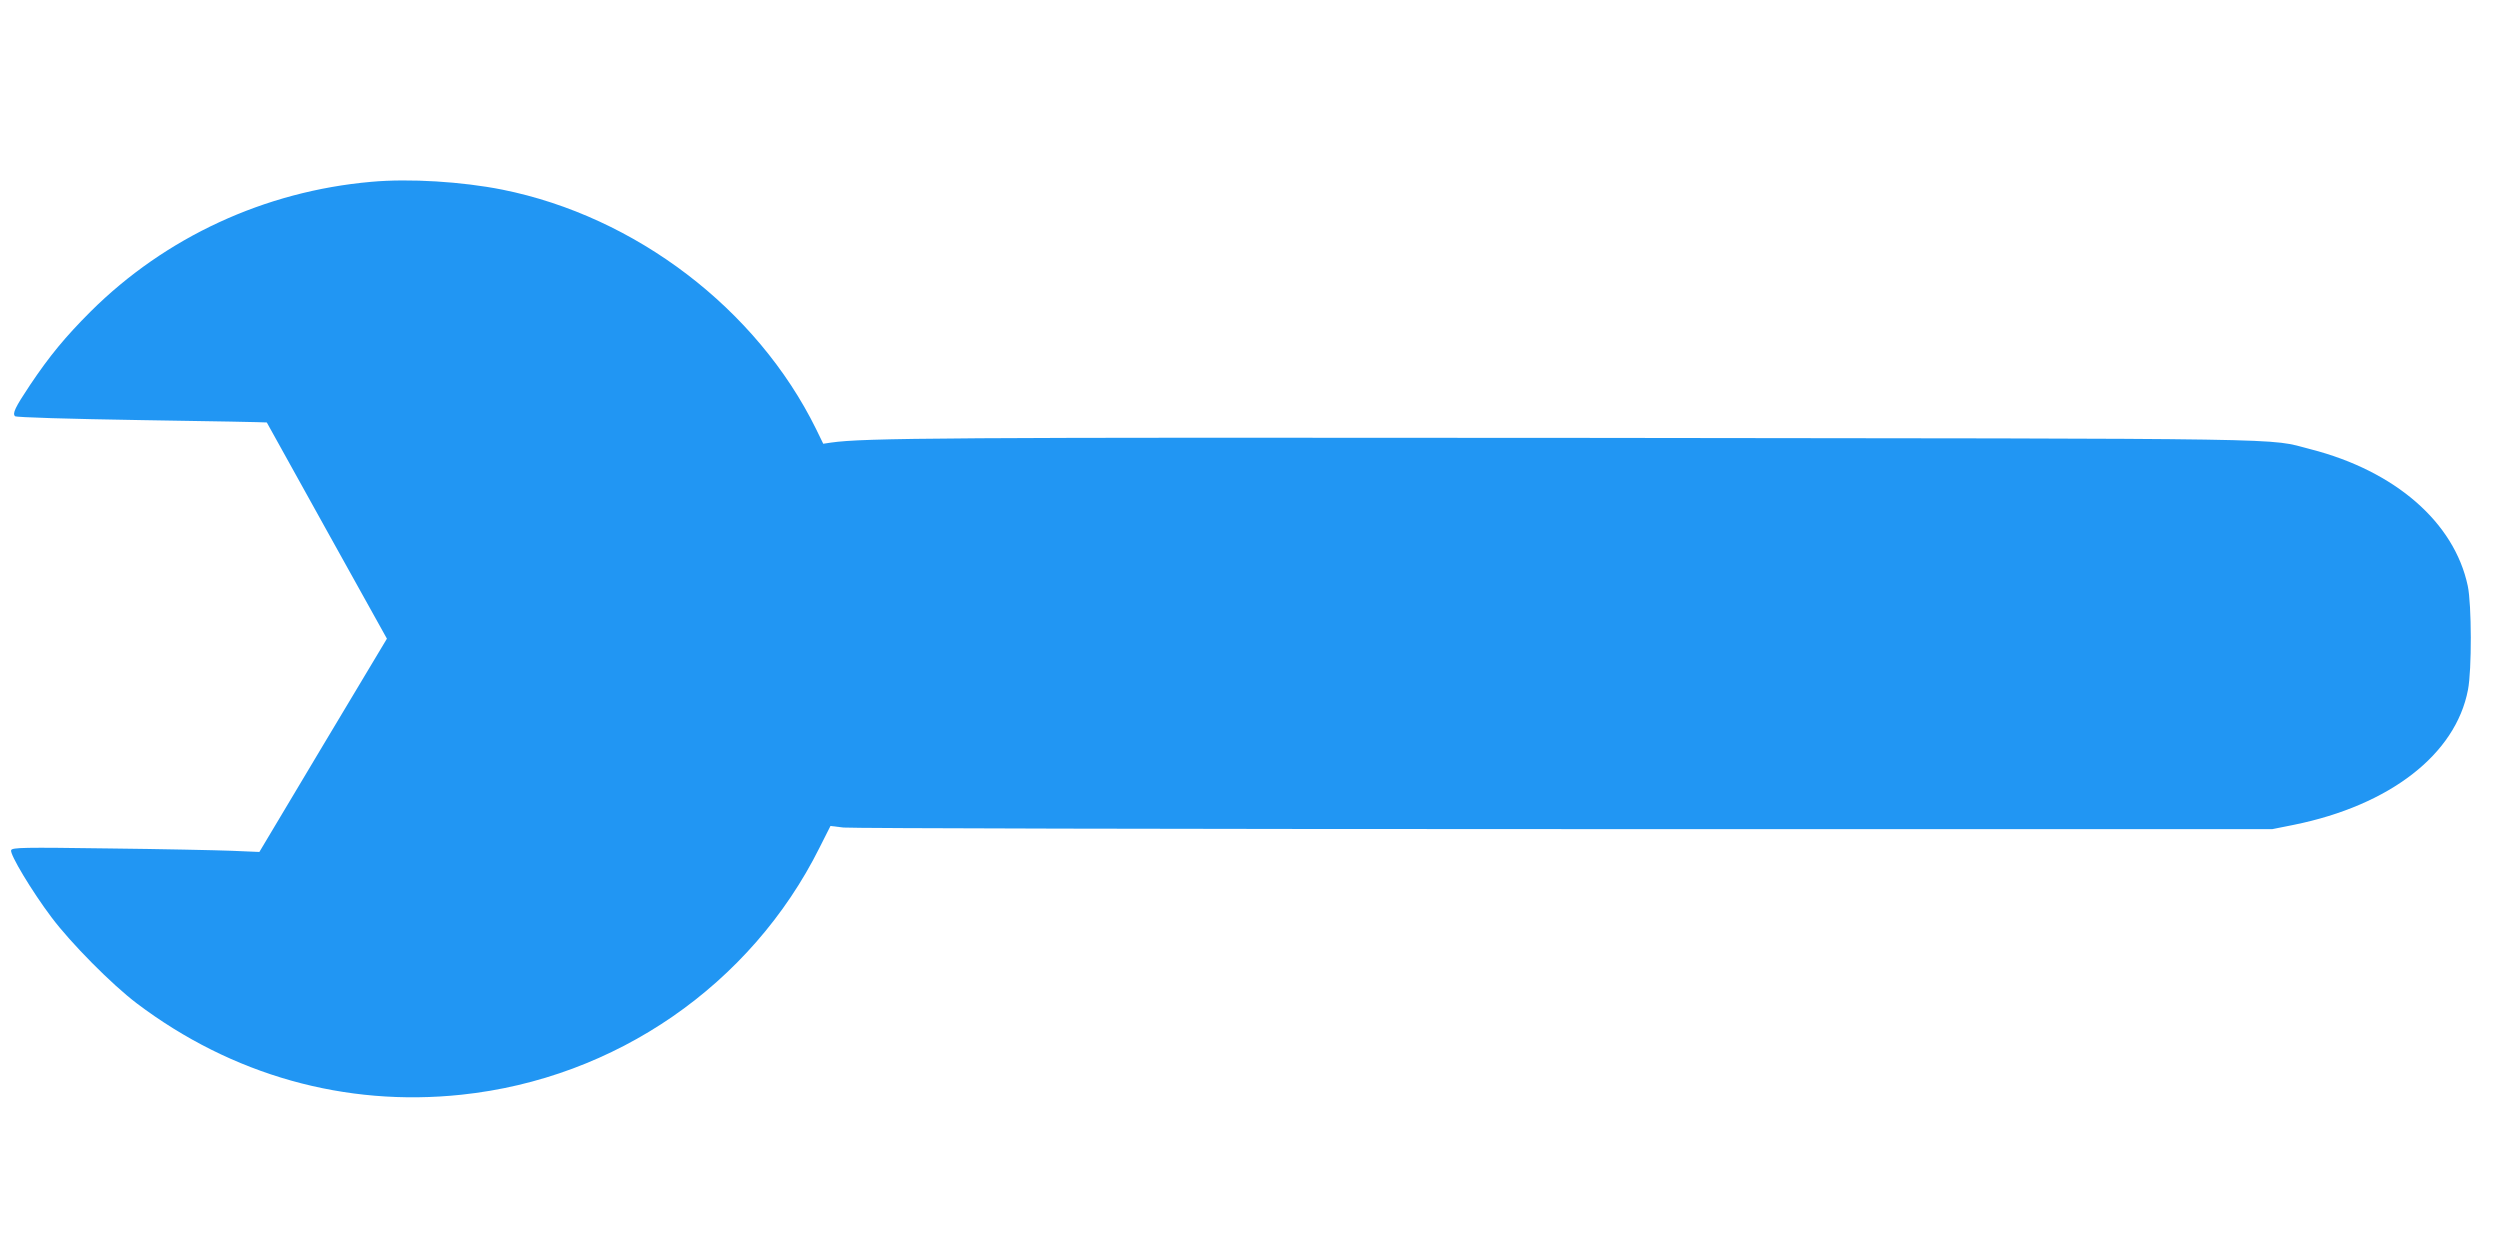
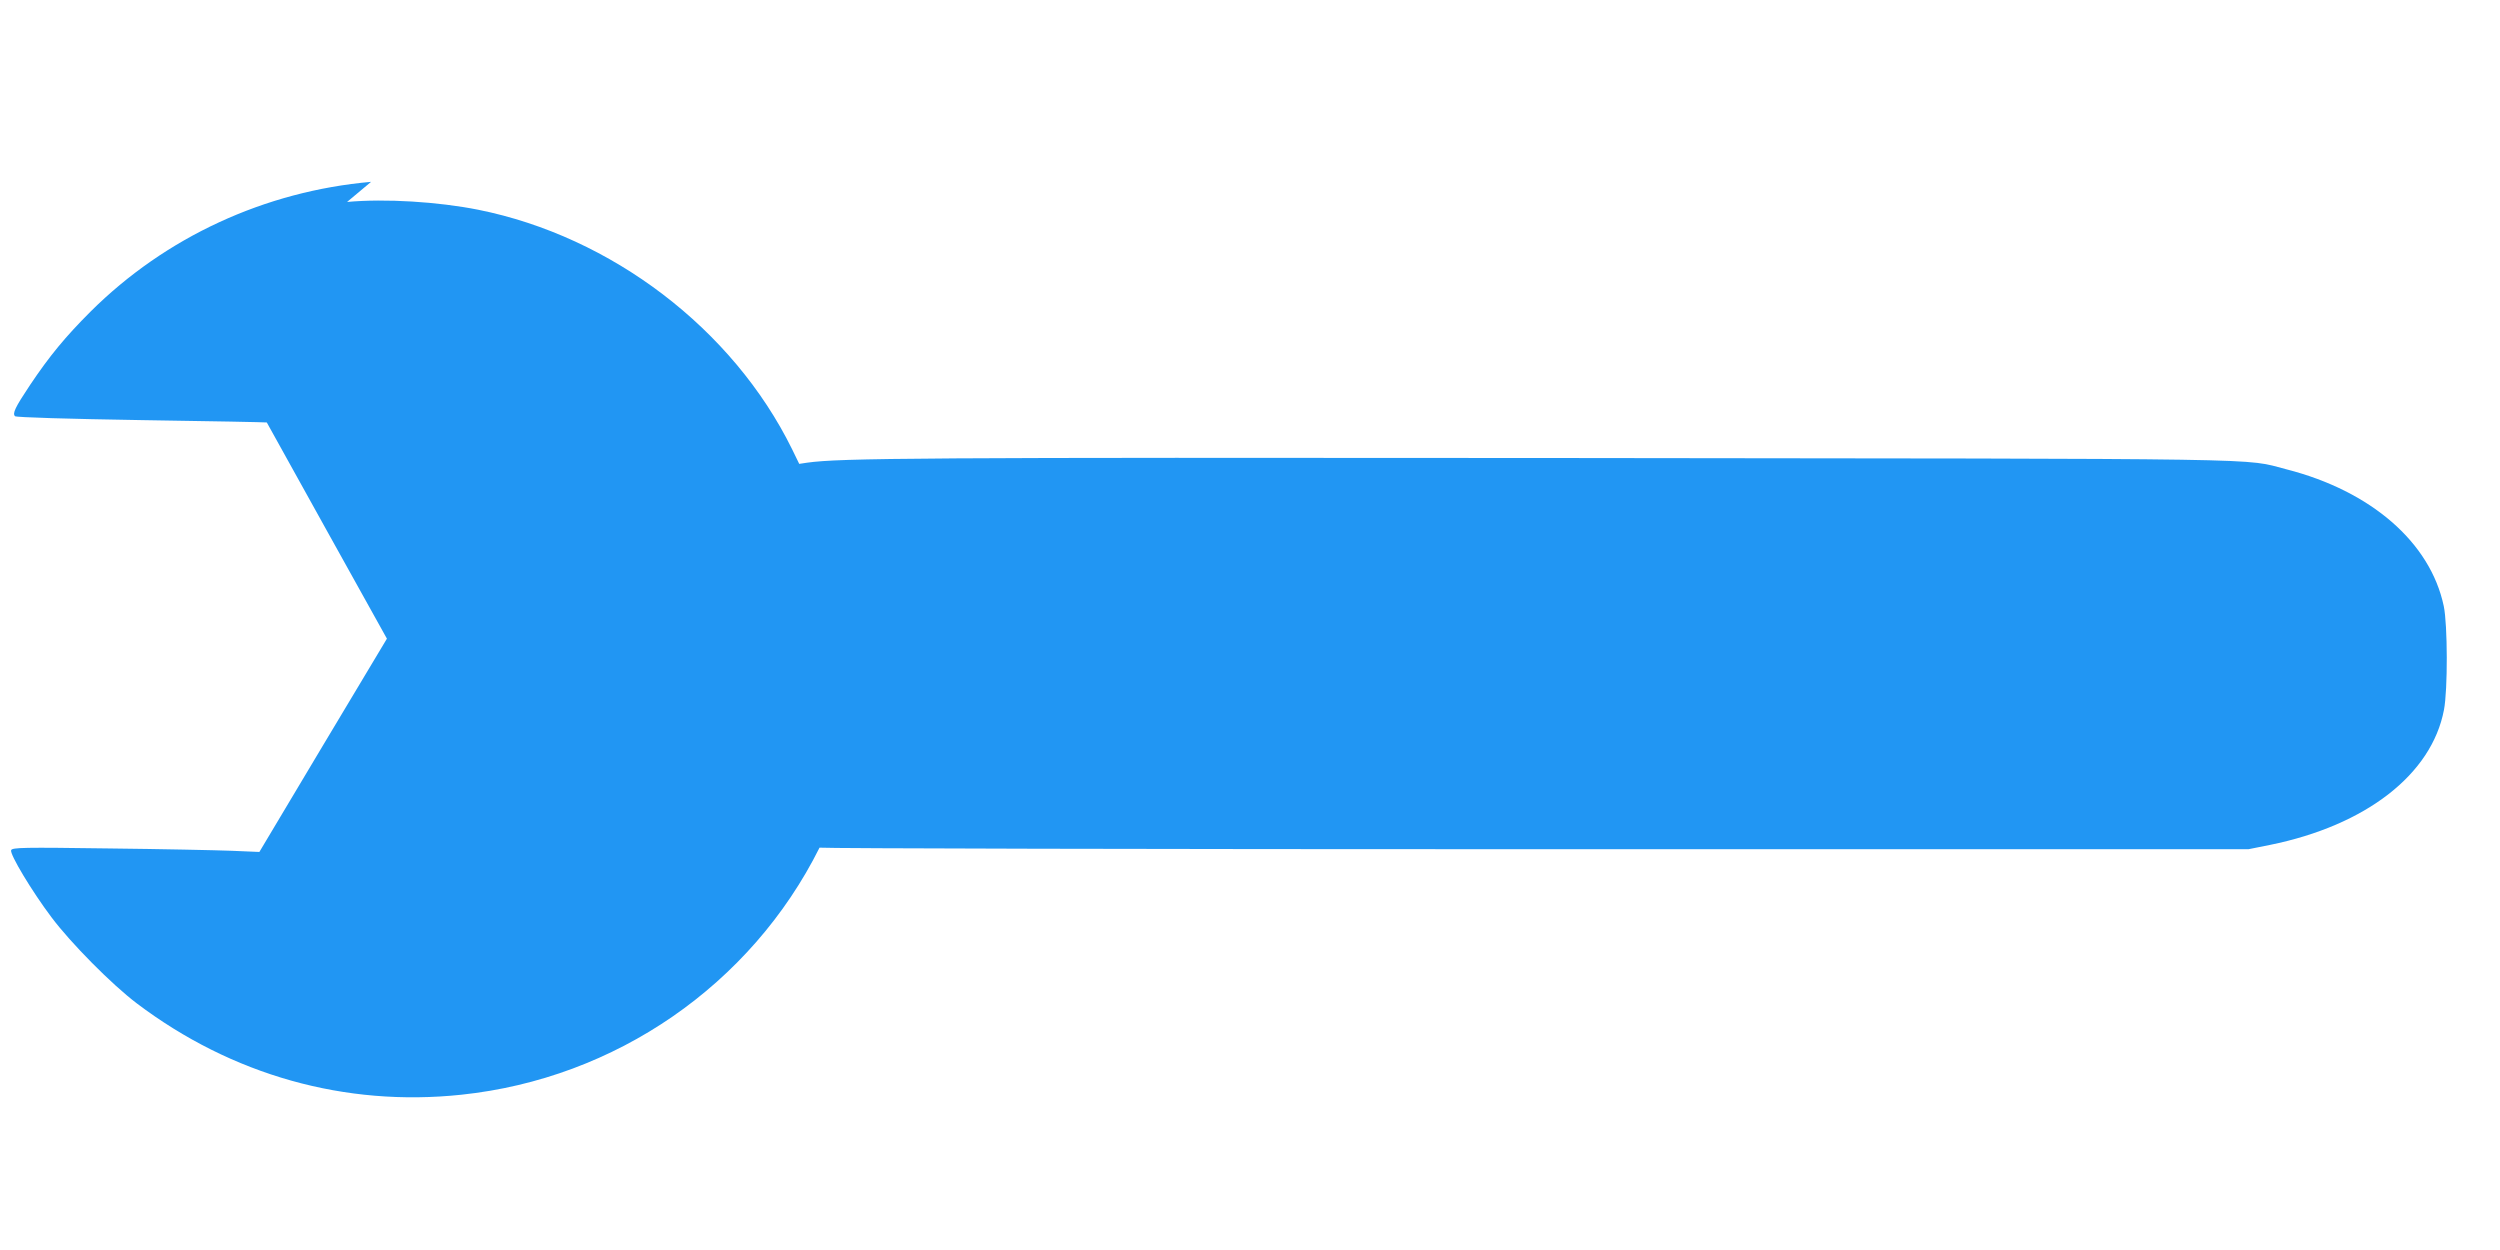
<svg xmlns="http://www.w3.org/2000/svg" version="1.0" width="1280pt" height="640pt" viewBox="0 0 1280 640" preserveAspectRatio="xMidYMid meet">
  <g transform="translate(0,640) scale(0.1,-0.1)" fill="#2196f3" stroke="none">
-     <path d="M1900 5469 c-544 -48 -1053 -283 -1436 -664 -130 -130 -210 -227 -310 -376 -78 -117 -91 -146 -77 -160 6 -6 277 -14 648 -20 352 -5 640 -11 641 -12 1 -1 139 -251 308 -555 l307 -552 -327 -546 -326 -546 -142 6 c-77 3 -362 9 -632 12 -432 6 -492 5 -497 -9 -8 -20 106 -210 207 -344 99 -132 308 -343 436 -440 487 -368 1067 -531 1662 -468 789 83 1483 562 1834 1265 l56 111 67 -8 c36 -4 1697 -8 3691 -8 l3625 0 110 22 c492 100 828 361 891 691 20 103 19 437 -1 532 -69 326 -372 589 -805 700 -227 58 30 54 -3730 58 -3270 3 -3676 0 -3845 -24 l-40 -6 -37 76 c-303 615 -924 1088 -1606 1225 -206 41 -476 58 -672 40z" />
+     <path d="M1900 5469 c-544 -48 -1053 -283 -1436 -664 -130 -130 -210 -227 -310 -376 -78 -117 -91 -146 -77 -160 6 -6 277 -14 648 -20 352 -5 640 -11 641 -12 1 -1 139 -251 308 -555 l307 -552 -327 -546 -326 -546 -142 6 c-77 3 -362 9 -632 12 -432 6 -492 5 -497 -9 -8 -20 106 -210 207 -344 99 -132 308 -343 436 -440 487 -368 1067 -531 1662 -468 789 83 1483 562 1834 1265 c36 -4 1697 -8 3691 -8 l3625 0 110 22 c492 100 828 361 891 691 20 103 19 437 -1 532 -69 326 -372 589 -805 700 -227 58 30 54 -3730 58 -3270 3 -3676 0 -3845 -24 l-40 -6 -37 76 c-303 615 -924 1088 -1606 1225 -206 41 -476 58 -672 40z" />
  </g>
</svg>